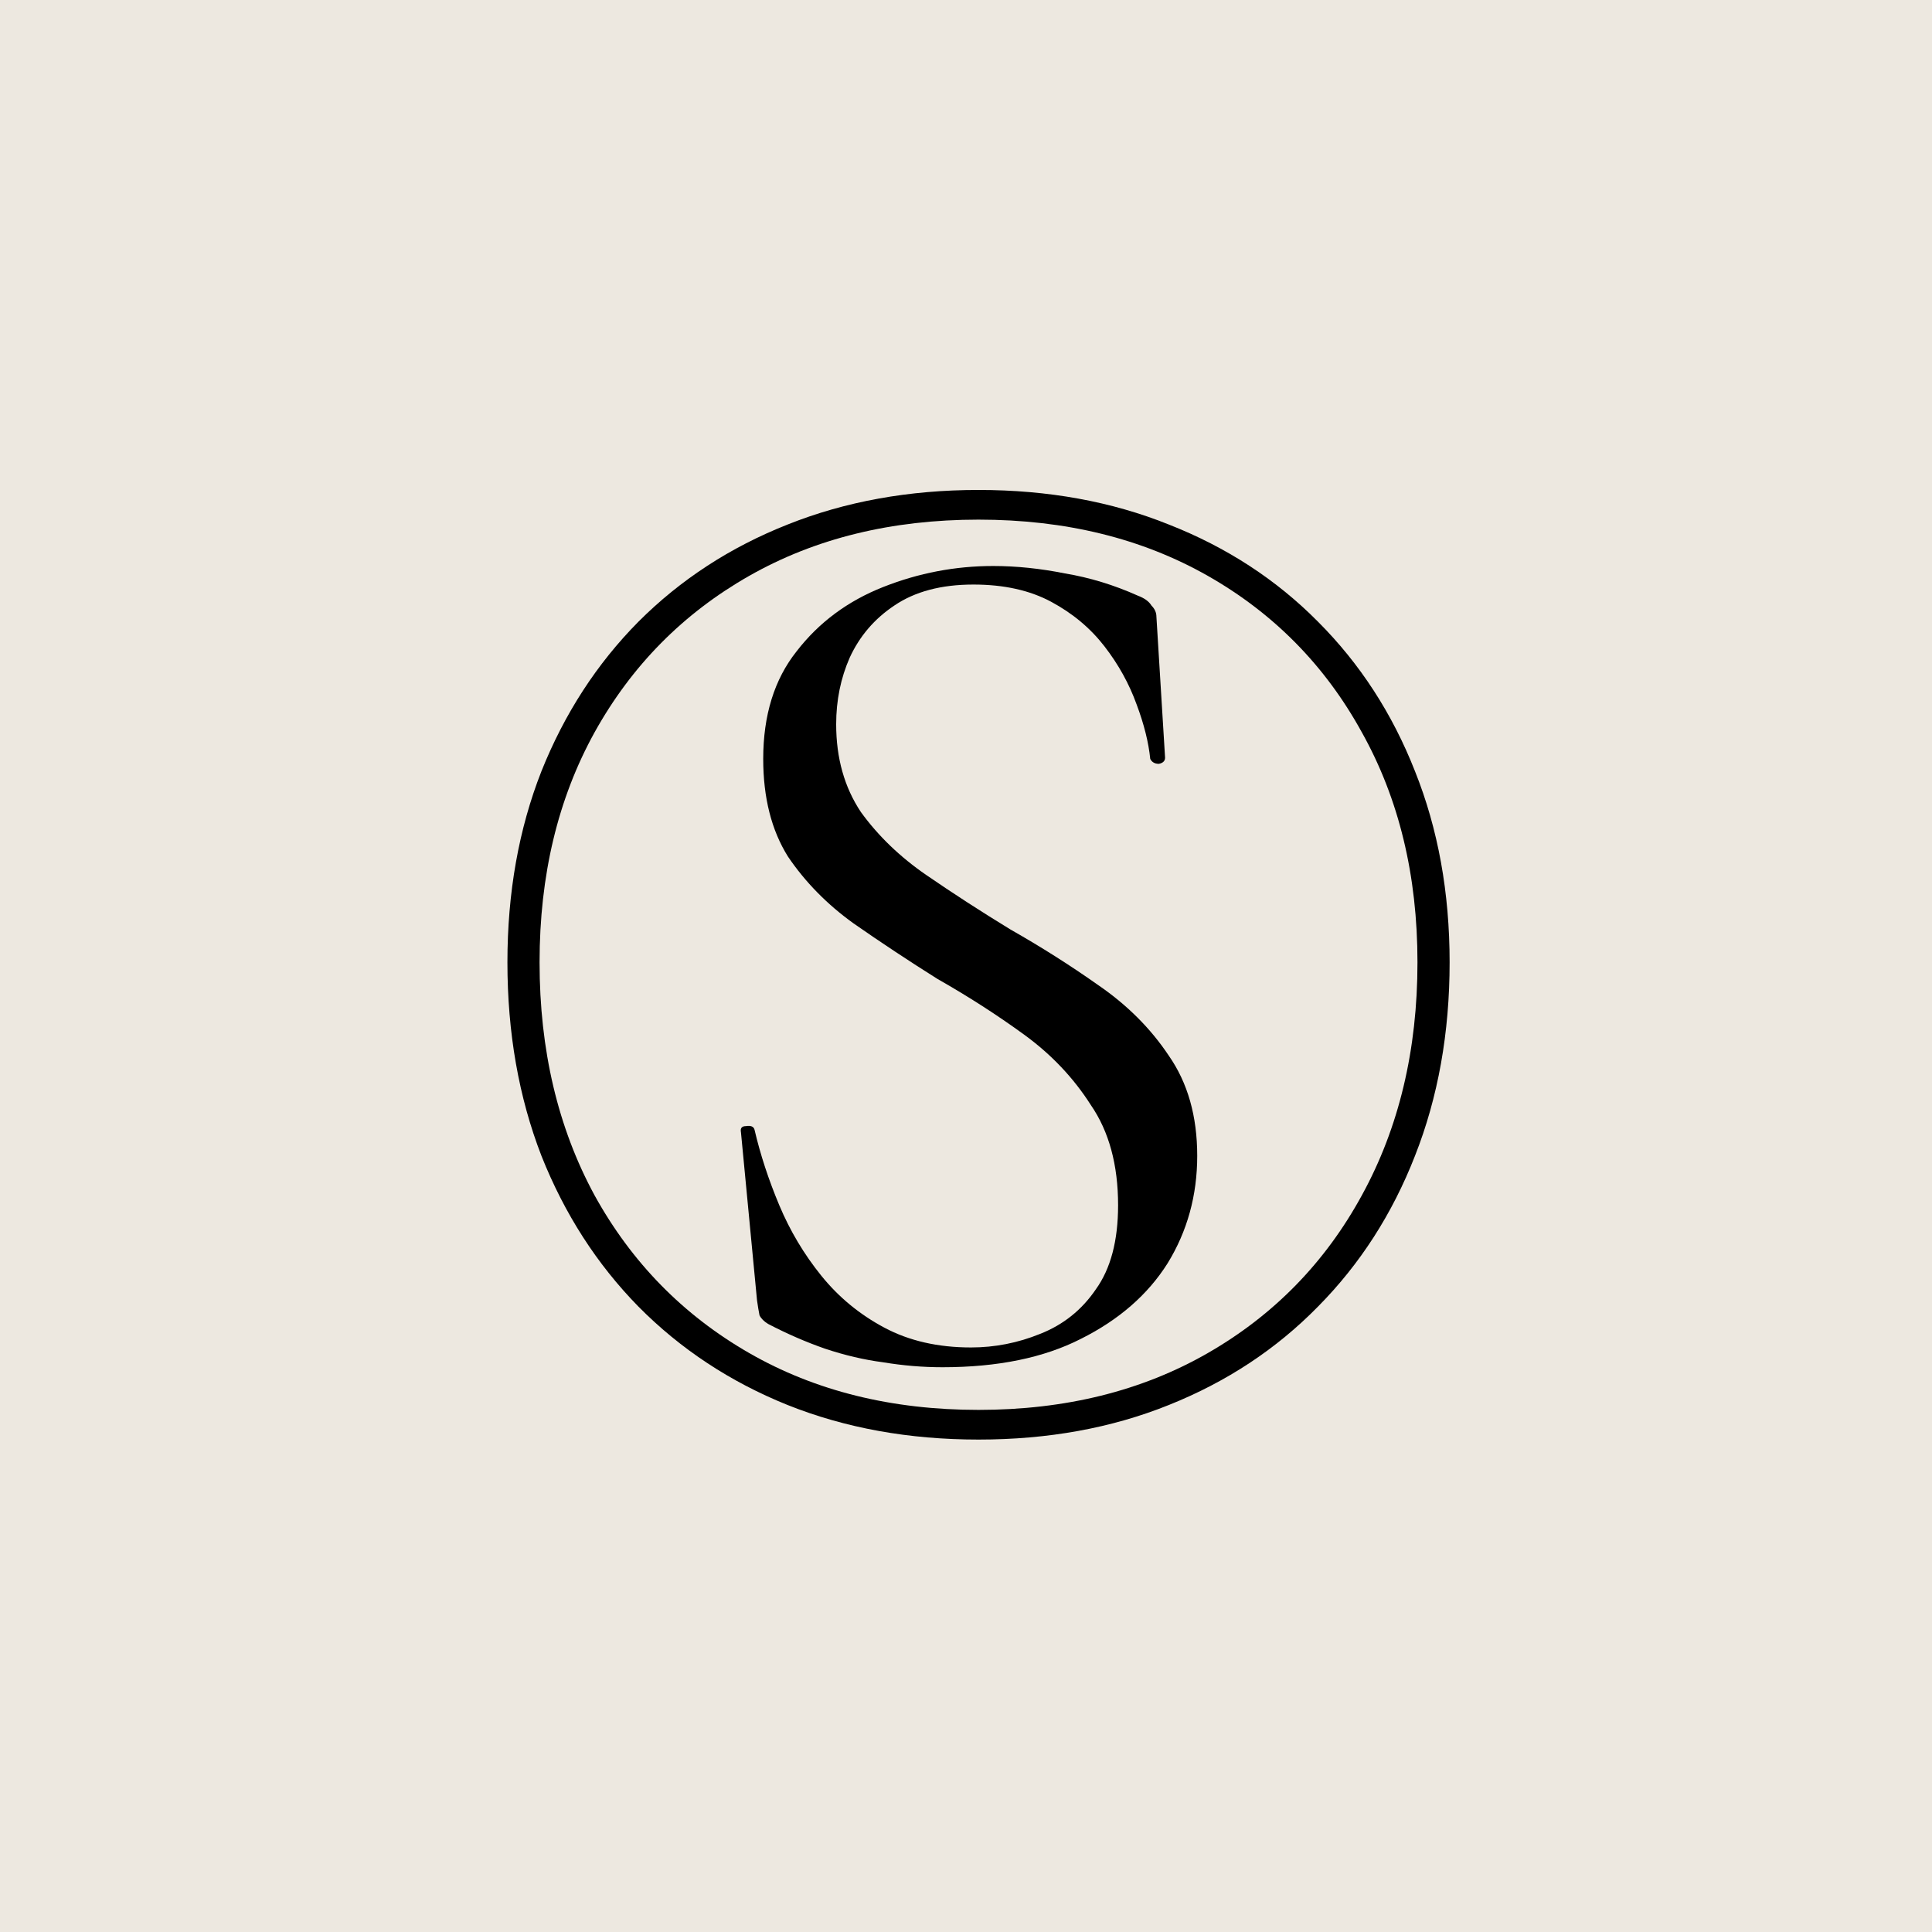
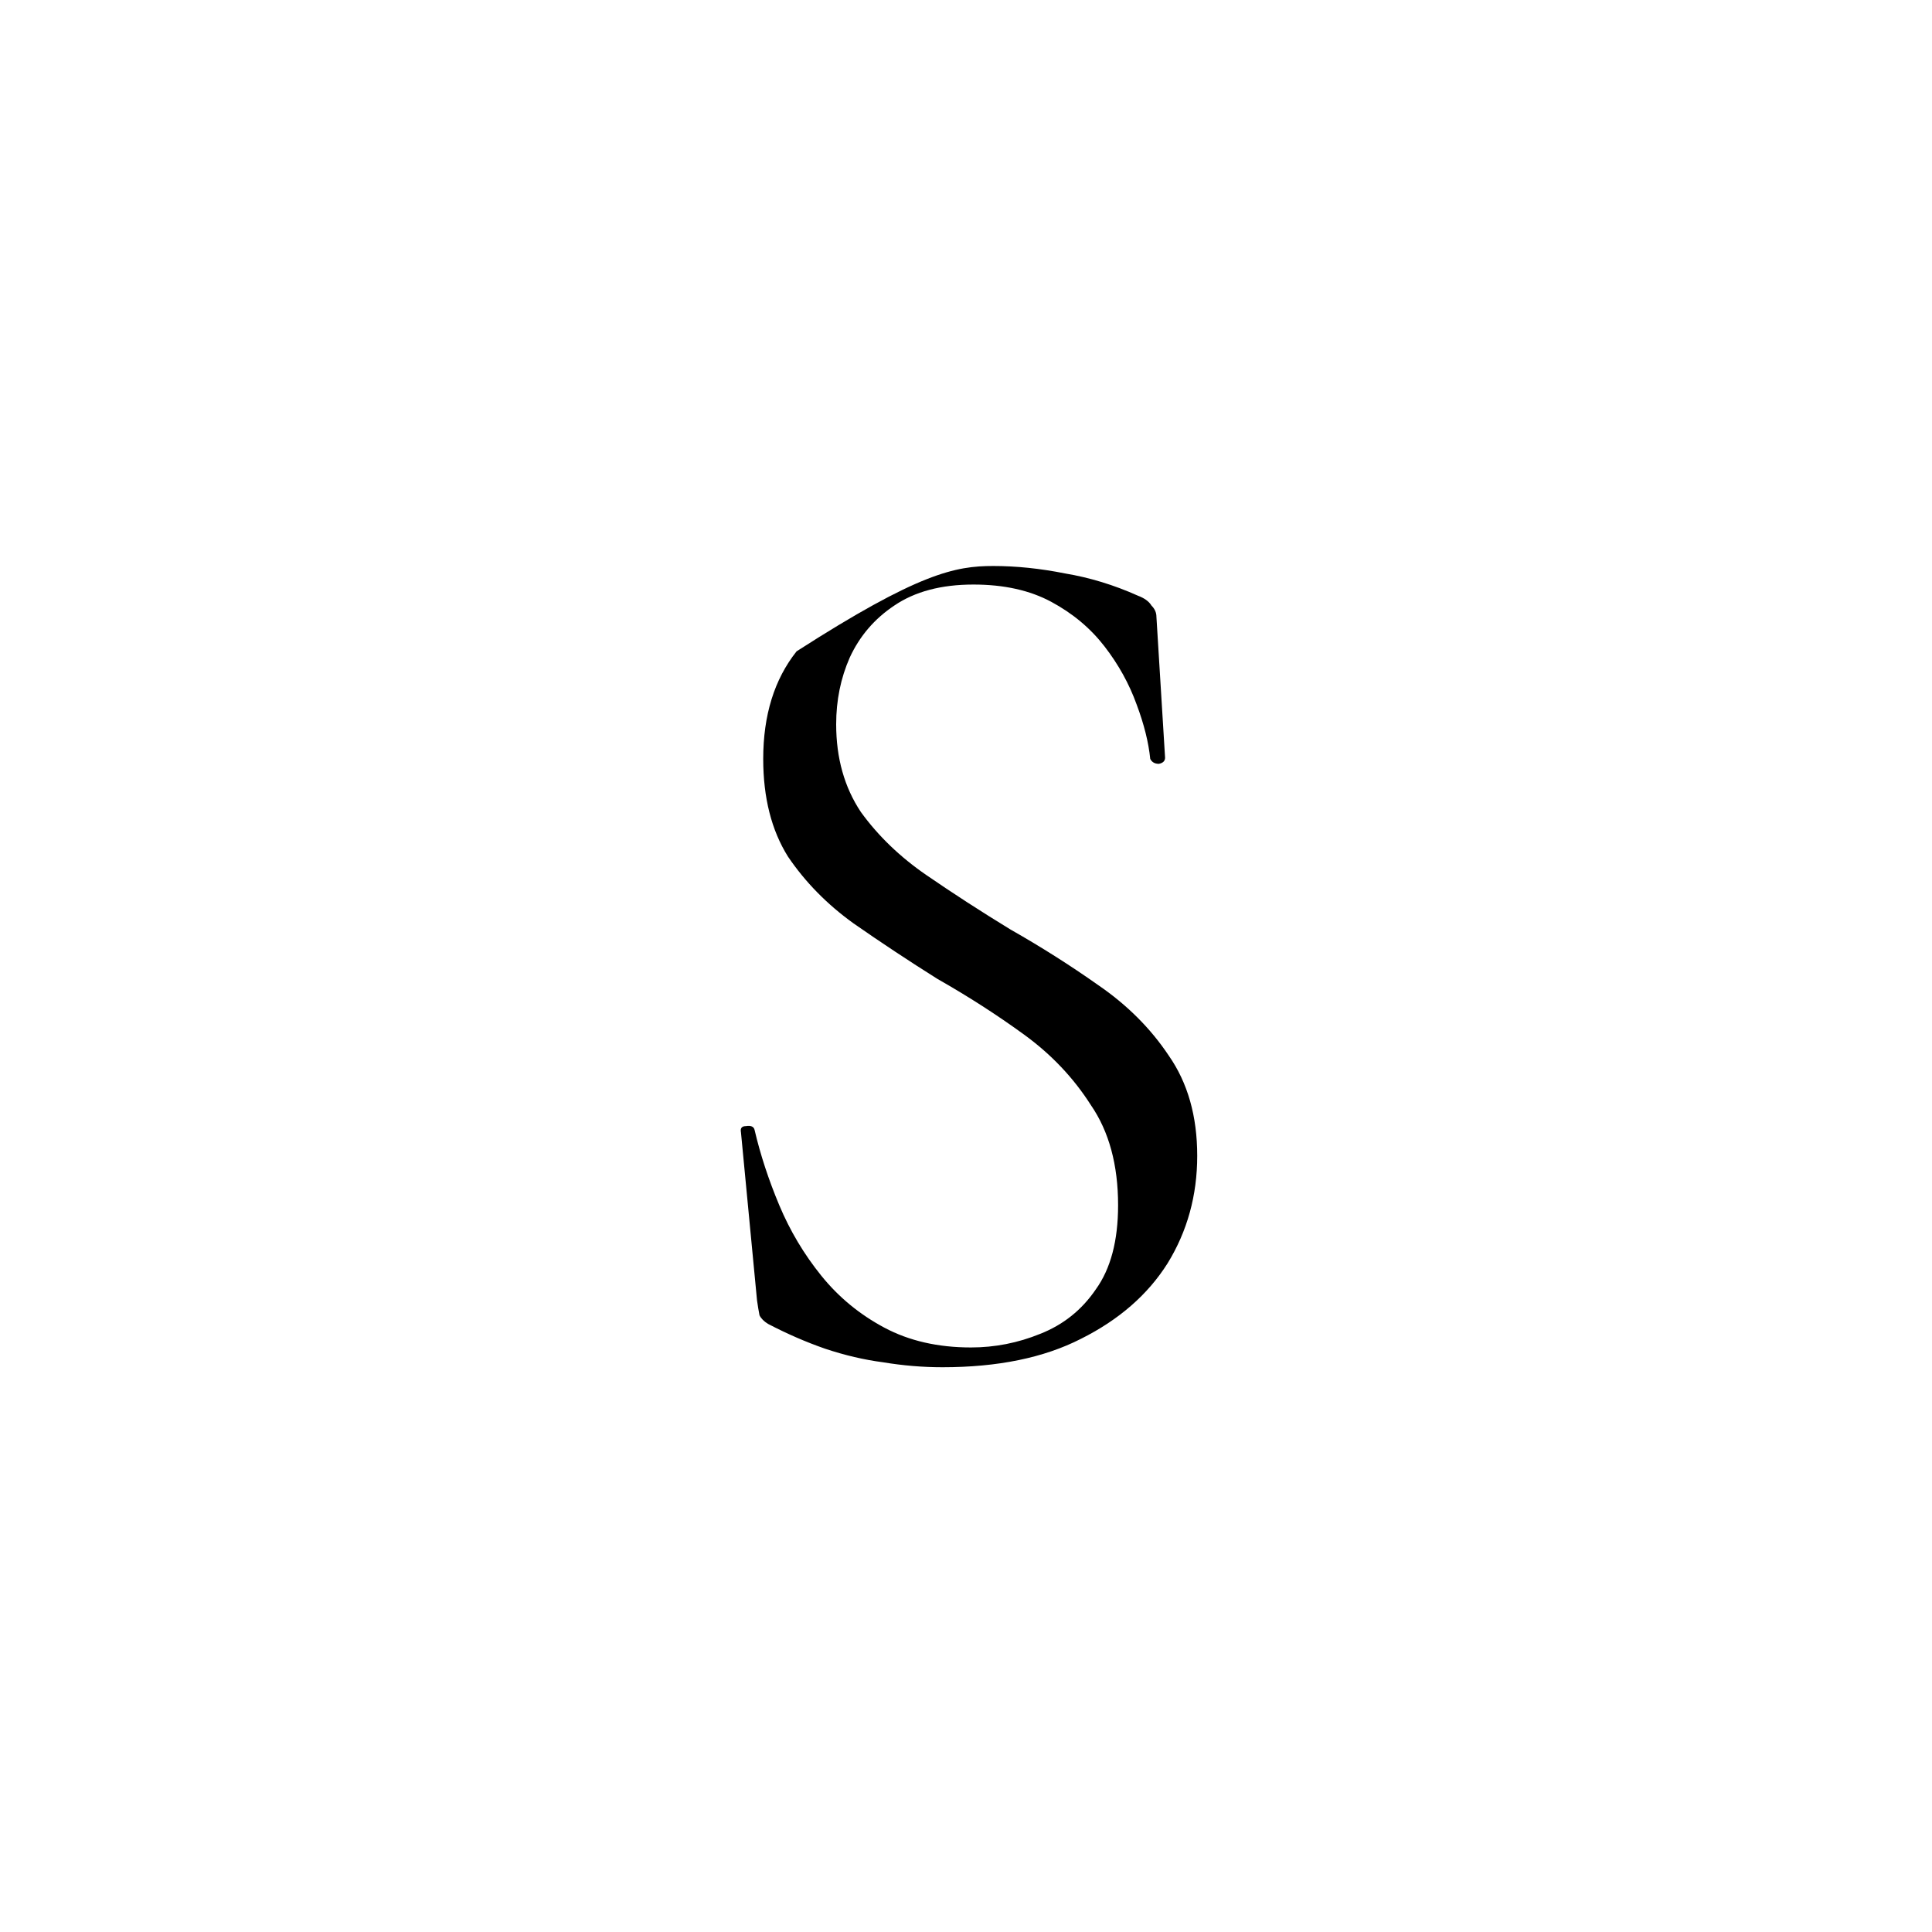
<svg xmlns="http://www.w3.org/2000/svg" width="200" height="200" viewBox="0 0 200 200" fill="none">
-   <rect width="200" height="200" fill="#EDE8E0" />
-   <path d="M101.296 149.024C94.085 149.024 87.493 147.829 81.52 145.44C75.589 143.051 70.448 139.659 66.096 135.264C61.787 130.869 58.437 125.664 56.048 119.648C53.701 113.589 52.528 106.912 52.528 99.616C52.528 92.405 53.701 85.813 56.048 79.84C58.437 73.867 61.787 68.704 66.096 64.352C70.448 60 75.589 56.651 81.52 54.304C87.493 51.915 94.085 50.72 101.296 50.72C108.507 50.72 115.077 51.915 121.008 54.304C126.981 56.651 132.123 60 136.432 64.352C140.784 68.704 144.133 73.867 146.48 79.84C148.869 85.813 150.064 92.405 150.064 99.616C150.064 106.912 148.869 113.589 146.48 119.648C144.133 125.664 140.784 130.869 136.432 135.264C132.123 139.659 126.981 143.051 121.008 145.44C115.077 147.829 108.507 149.024 101.296 149.024ZM101.296 145.952C110.299 145.952 118.213 143.989 125.04 140.064C131.867 136.139 137.179 130.699 140.976 123.744C144.816 116.747 146.736 108.704 146.736 99.616C146.736 90.613 144.816 82.677 140.976 75.808C137.179 68.896 131.867 63.499 125.04 59.616C118.213 55.733 110.299 53.792 101.296 53.792C92.293 53.792 84.379 55.733 77.552 59.616C70.725 63.499 65.392 68.896 61.552 75.808C57.755 82.677 55.856 90.613 55.856 99.616C55.856 108.704 57.755 116.747 61.552 123.744C65.392 130.699 70.725 136.139 77.552 140.064C84.379 143.989 92.293 145.952 101.296 145.952Z" fill="black" />
-   <path d="M86.56 74.976C86.56 78.475 87.413 81.504 89.12 84.064C90.912 86.539 93.173 88.715 95.904 90.592C98.635 92.469 101.536 94.347 104.608 96.224C107.765 98.016 110.795 99.936 113.696 101.984C116.683 104.032 119.115 106.464 120.992 109.28C122.955 112.096 123.936 115.552 123.936 119.648C123.936 123.744 122.912 127.456 120.864 130.784C118.816 134.027 115.829 136.629 111.904 138.592C108.064 140.555 103.285 141.536 97.568 141.536C95.52 141.536 93.472 141.365 91.424 141.024C89.461 140.768 87.456 140.299 85.408 139.616C83.445 138.933 81.483 138.08 79.52 137.056C79.093 136.8 78.795 136.501 78.624 136.16C78.539 135.733 78.453 135.221 78.368 134.624L76.704 117.216C76.619 116.789 76.789 116.576 77.216 116.576C77.728 116.491 78.027 116.619 78.112 116.96C78.709 119.52 79.563 122.123 80.672 124.768C81.781 127.413 83.232 129.845 85.024 132.064C86.816 134.283 88.992 136.075 91.552 137.44C94.112 138.805 97.099 139.488 100.512 139.488C102.987 139.488 105.376 139.019 107.68 138.08C110.069 137.141 111.989 135.605 113.44 133.472C114.976 131.339 115.744 128.437 115.744 124.768C115.744 120.587 114.805 117.131 112.928 114.4C111.136 111.584 108.832 109.152 106.016 107.104C103.2 105.056 100.213 103.136 97.056 101.344C94.069 99.467 91.168 97.547 88.352 95.584C85.621 93.621 83.36 91.317 81.568 88.672C79.861 85.941 79.008 82.571 79.008 78.56C79.008 74.037 80.16 70.325 82.464 67.424C84.768 64.437 87.755 62.219 91.424 60.768C95.093 59.317 98.891 58.592 102.816 58.592C105.205 58.592 107.68 58.848 110.24 59.36C112.8 59.787 115.317 60.555 117.792 61.664C118.475 61.92 118.944 62.261 119.2 62.688C119.541 63.029 119.712 63.413 119.712 63.84L120.608 78.432C120.608 78.773 120.395 78.987 119.968 79.072C119.541 79.072 119.243 78.901 119.072 78.56C118.901 76.853 118.432 74.976 117.664 72.928C116.896 70.795 115.787 68.789 114.336 66.912C112.885 65.035 111.051 63.499 108.832 62.304C106.613 61.109 103.925 60.512 100.768 60.512C97.44 60.512 94.709 61.237 92.576 62.688C90.528 64.053 88.992 65.845 87.968 68.064C87.029 70.197 86.56 72.501 86.56 74.976Z" fill="black" />
+   <path d="M86.56 74.976C86.56 78.475 87.413 81.504 89.12 84.064C90.912 86.539 93.173 88.715 95.904 90.592C98.635 92.469 101.536 94.347 104.608 96.224C107.765 98.016 110.795 99.936 113.696 101.984C116.683 104.032 119.115 106.464 120.992 109.28C122.955 112.096 123.936 115.552 123.936 119.648C123.936 123.744 122.912 127.456 120.864 130.784C118.816 134.027 115.829 136.629 111.904 138.592C108.064 140.555 103.285 141.536 97.568 141.536C95.52 141.536 93.472 141.365 91.424 141.024C89.461 140.768 87.456 140.299 85.408 139.616C83.445 138.933 81.483 138.08 79.52 137.056C79.093 136.8 78.795 136.501 78.624 136.16C78.539 135.733 78.453 135.221 78.368 134.624L76.704 117.216C76.619 116.789 76.789 116.576 77.216 116.576C77.728 116.491 78.027 116.619 78.112 116.96C78.709 119.52 79.563 122.123 80.672 124.768C81.781 127.413 83.232 129.845 85.024 132.064C86.816 134.283 88.992 136.075 91.552 137.44C94.112 138.805 97.099 139.488 100.512 139.488C102.987 139.488 105.376 139.019 107.68 138.08C110.069 137.141 111.989 135.605 113.44 133.472C114.976 131.339 115.744 128.437 115.744 124.768C115.744 120.587 114.805 117.131 112.928 114.4C111.136 111.584 108.832 109.152 106.016 107.104C103.2 105.056 100.213 103.136 97.056 101.344C94.069 99.467 91.168 97.547 88.352 95.584C85.621 93.621 83.36 91.317 81.568 88.672C79.861 85.941 79.008 82.571 79.008 78.56C79.008 74.037 80.16 70.325 82.464 67.424C95.093 59.317 98.891 58.592 102.816 58.592C105.205 58.592 107.68 58.848 110.24 59.36C112.8 59.787 115.317 60.555 117.792 61.664C118.475 61.92 118.944 62.261 119.2 62.688C119.541 63.029 119.712 63.413 119.712 63.84L120.608 78.432C120.608 78.773 120.395 78.987 119.968 79.072C119.541 79.072 119.243 78.901 119.072 78.56C118.901 76.853 118.432 74.976 117.664 72.928C116.896 70.795 115.787 68.789 114.336 66.912C112.885 65.035 111.051 63.499 108.832 62.304C106.613 61.109 103.925 60.512 100.768 60.512C97.44 60.512 94.709 61.237 92.576 62.688C90.528 64.053 88.992 65.845 87.968 68.064C87.029 70.197 86.56 72.501 86.56 74.976Z" fill="black" />
</svg>